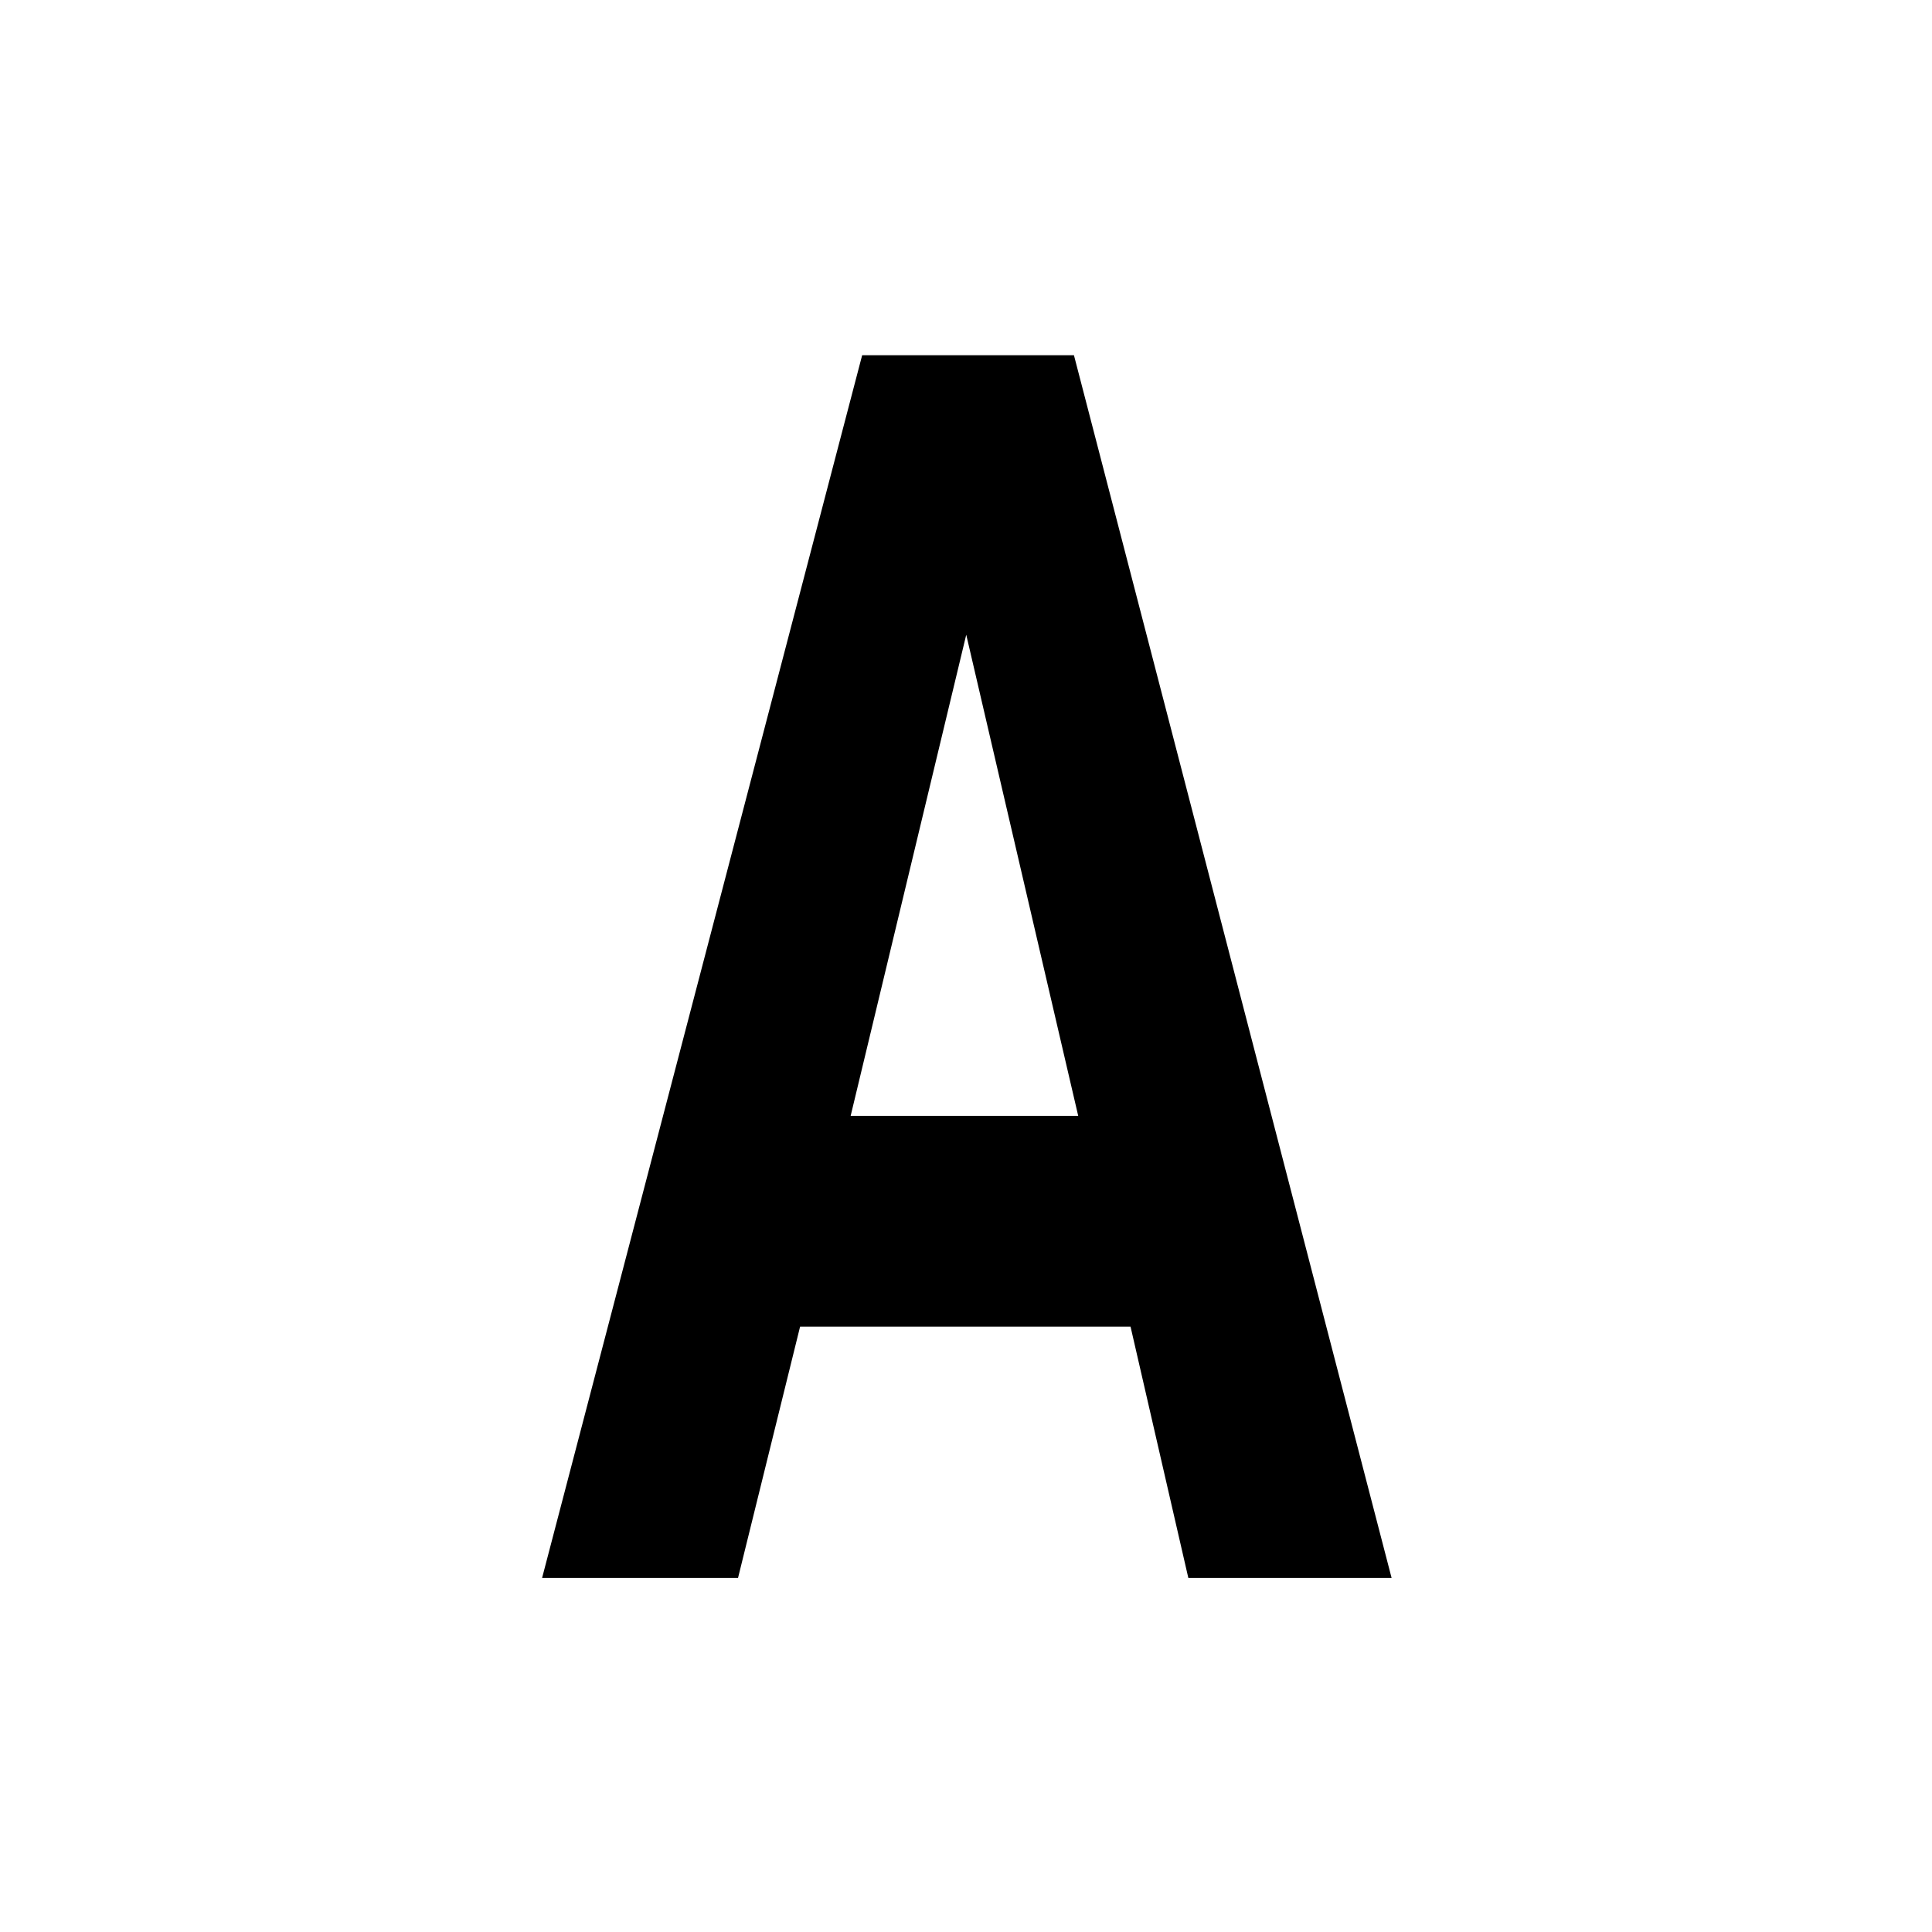
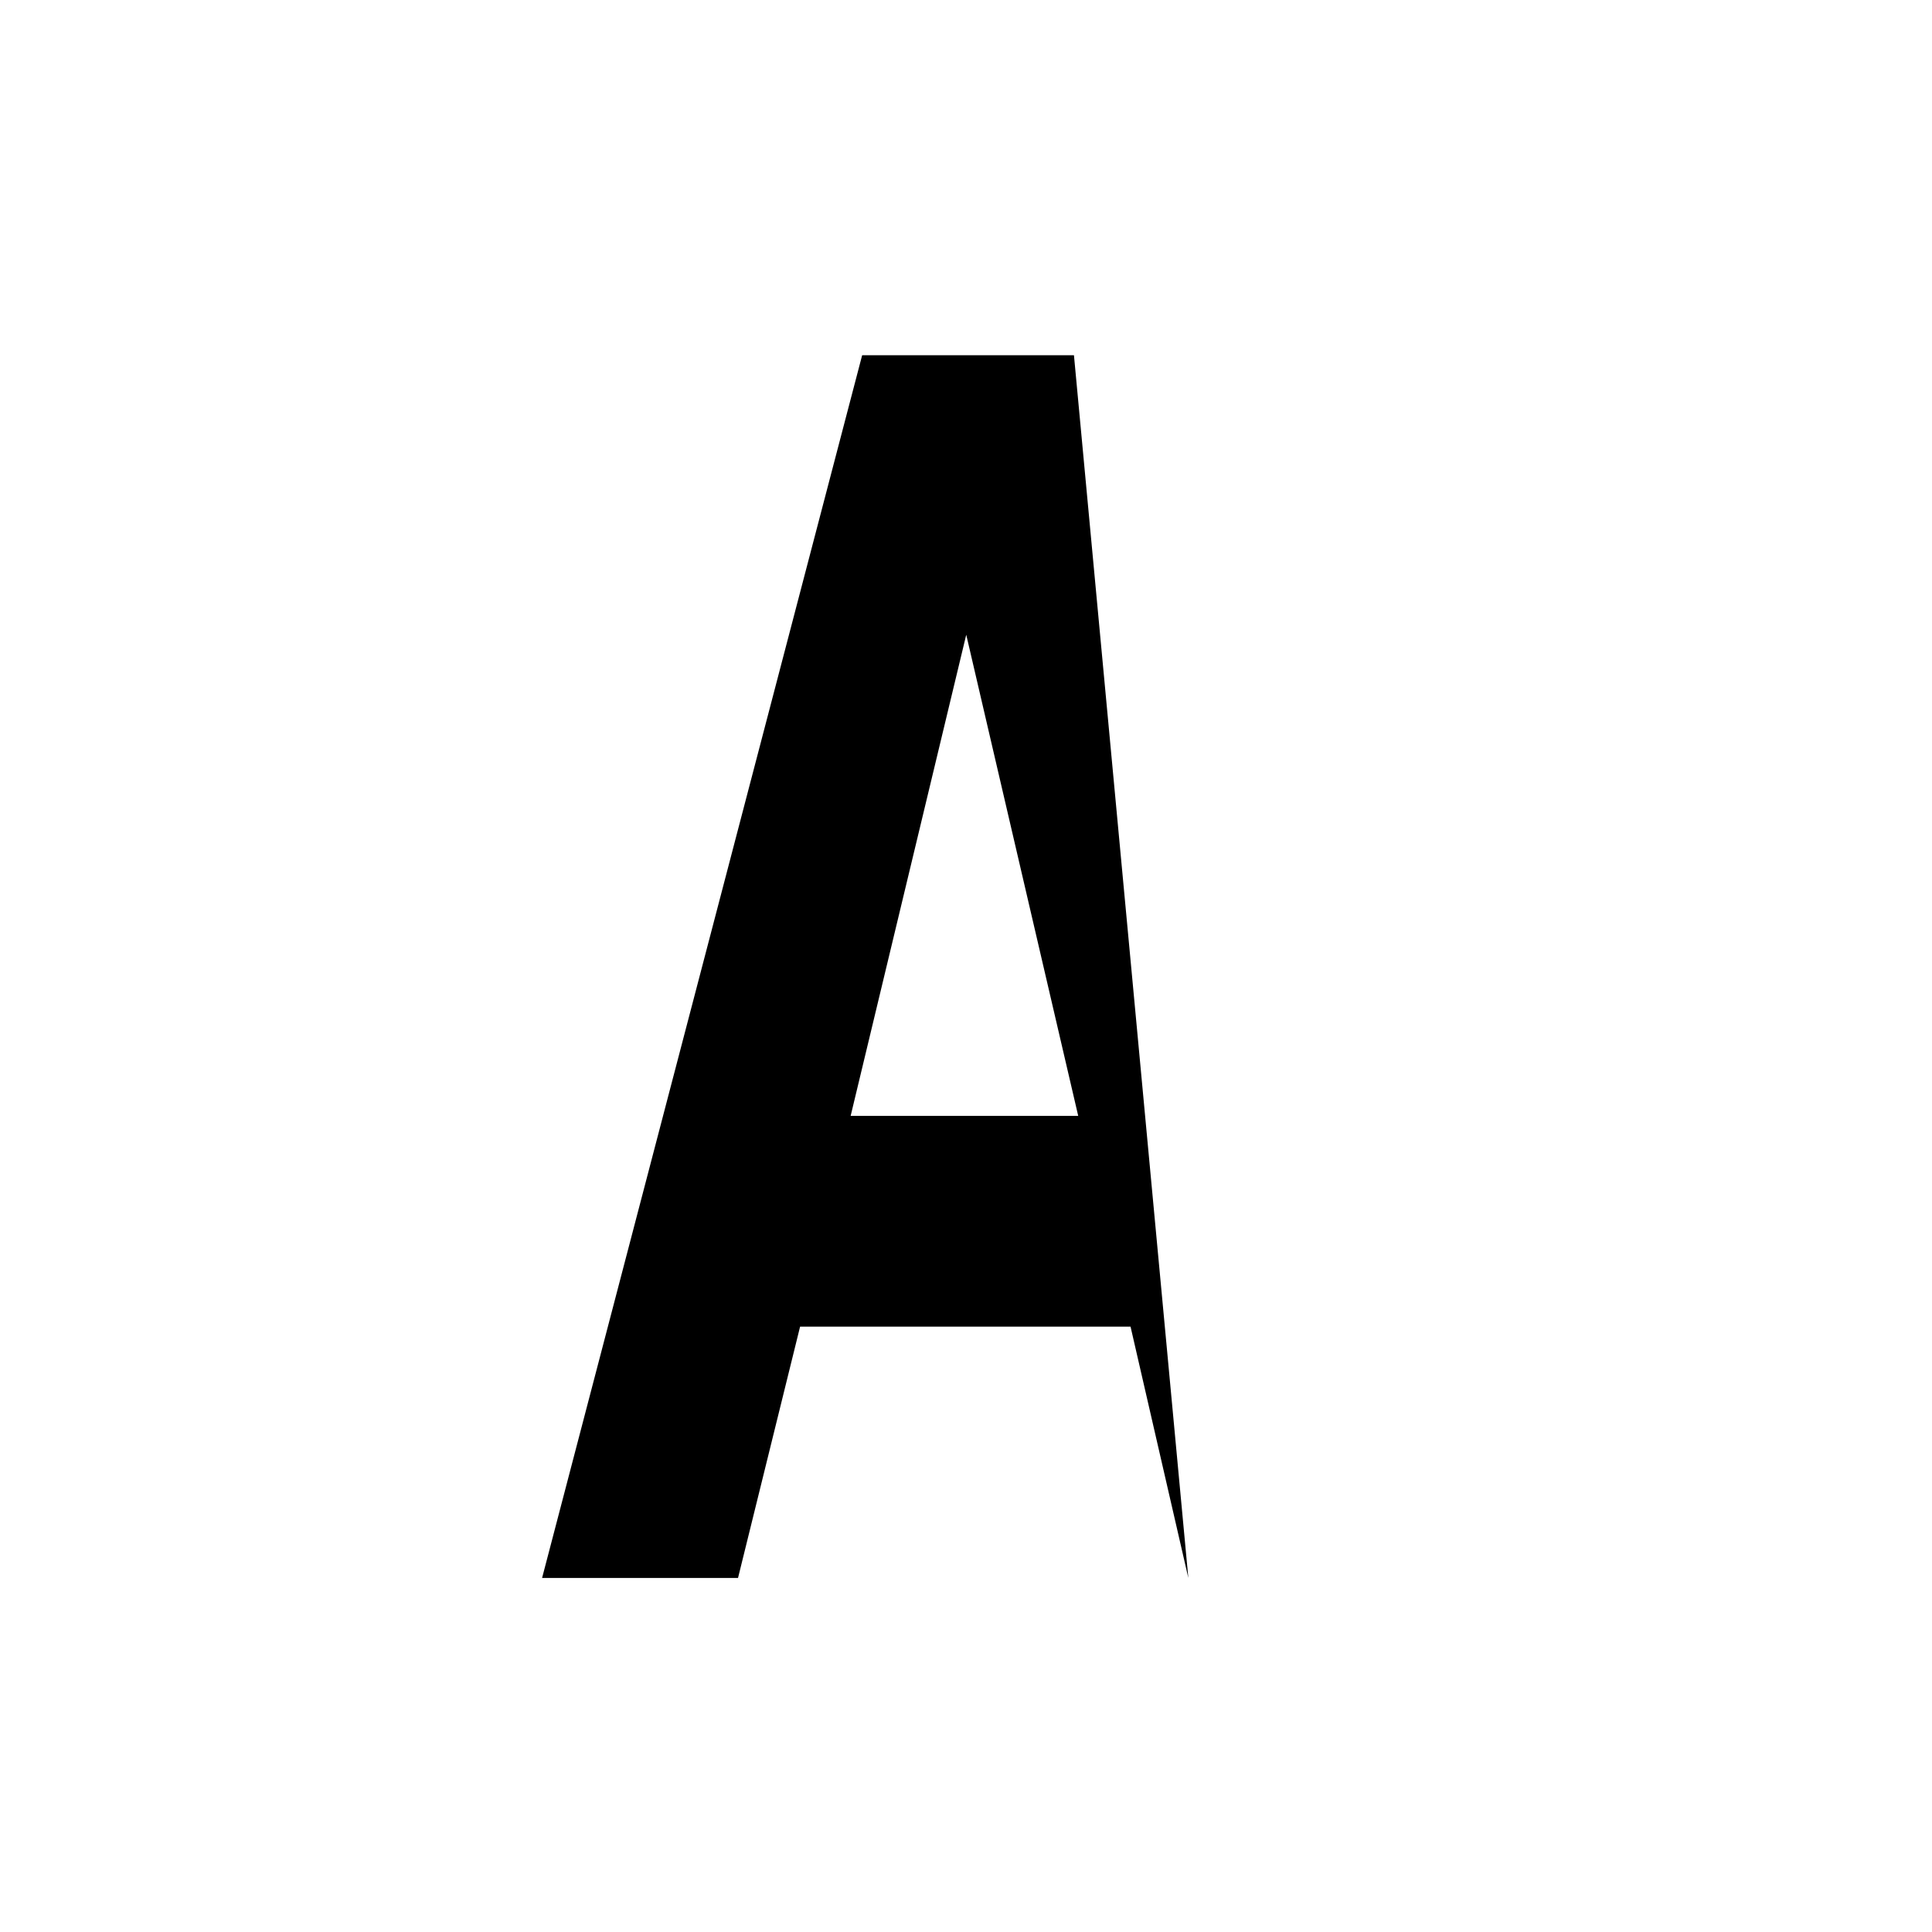
<svg xmlns="http://www.w3.org/2000/svg" xmlns:ns1="http://vectornator.io" height="100%" stroke-miterlimit="10" style="fill-rule:nonzero;clip-rule:evenodd;stroke-linecap:round;stroke-linejoin:round;" version="1.1" viewBox="0 0 24 24" width="100%" xml:space="preserve">
  <g id="Ebene-1" ns1:layerName="Ebene 1">
    <g opacity="1">
-       <path d="M14.044 16.48L9.939 16.48L9.168 19.602L6.734 19.602L10.71 4.413L13.341 4.413L17.287 19.602L14.762 19.602L14.044 16.48ZM13.394 13.862L12.003 7.885L10.567 13.862L13.394 13.862Z" fill="#000000" fill-rule="nonzero" opacity="1" stroke="none" />
+       <path d="M14.044 16.48L9.939 16.48L9.168 19.602L6.734 19.602L10.71 4.413L13.341 4.413L14.762 19.602L14.044 16.48ZM13.394 13.862L12.003 7.885L10.567 13.862L13.394 13.862Z" fill="#000000" fill-rule="nonzero" opacity="1" stroke="none" />
    </g>
  </g>
</svg>